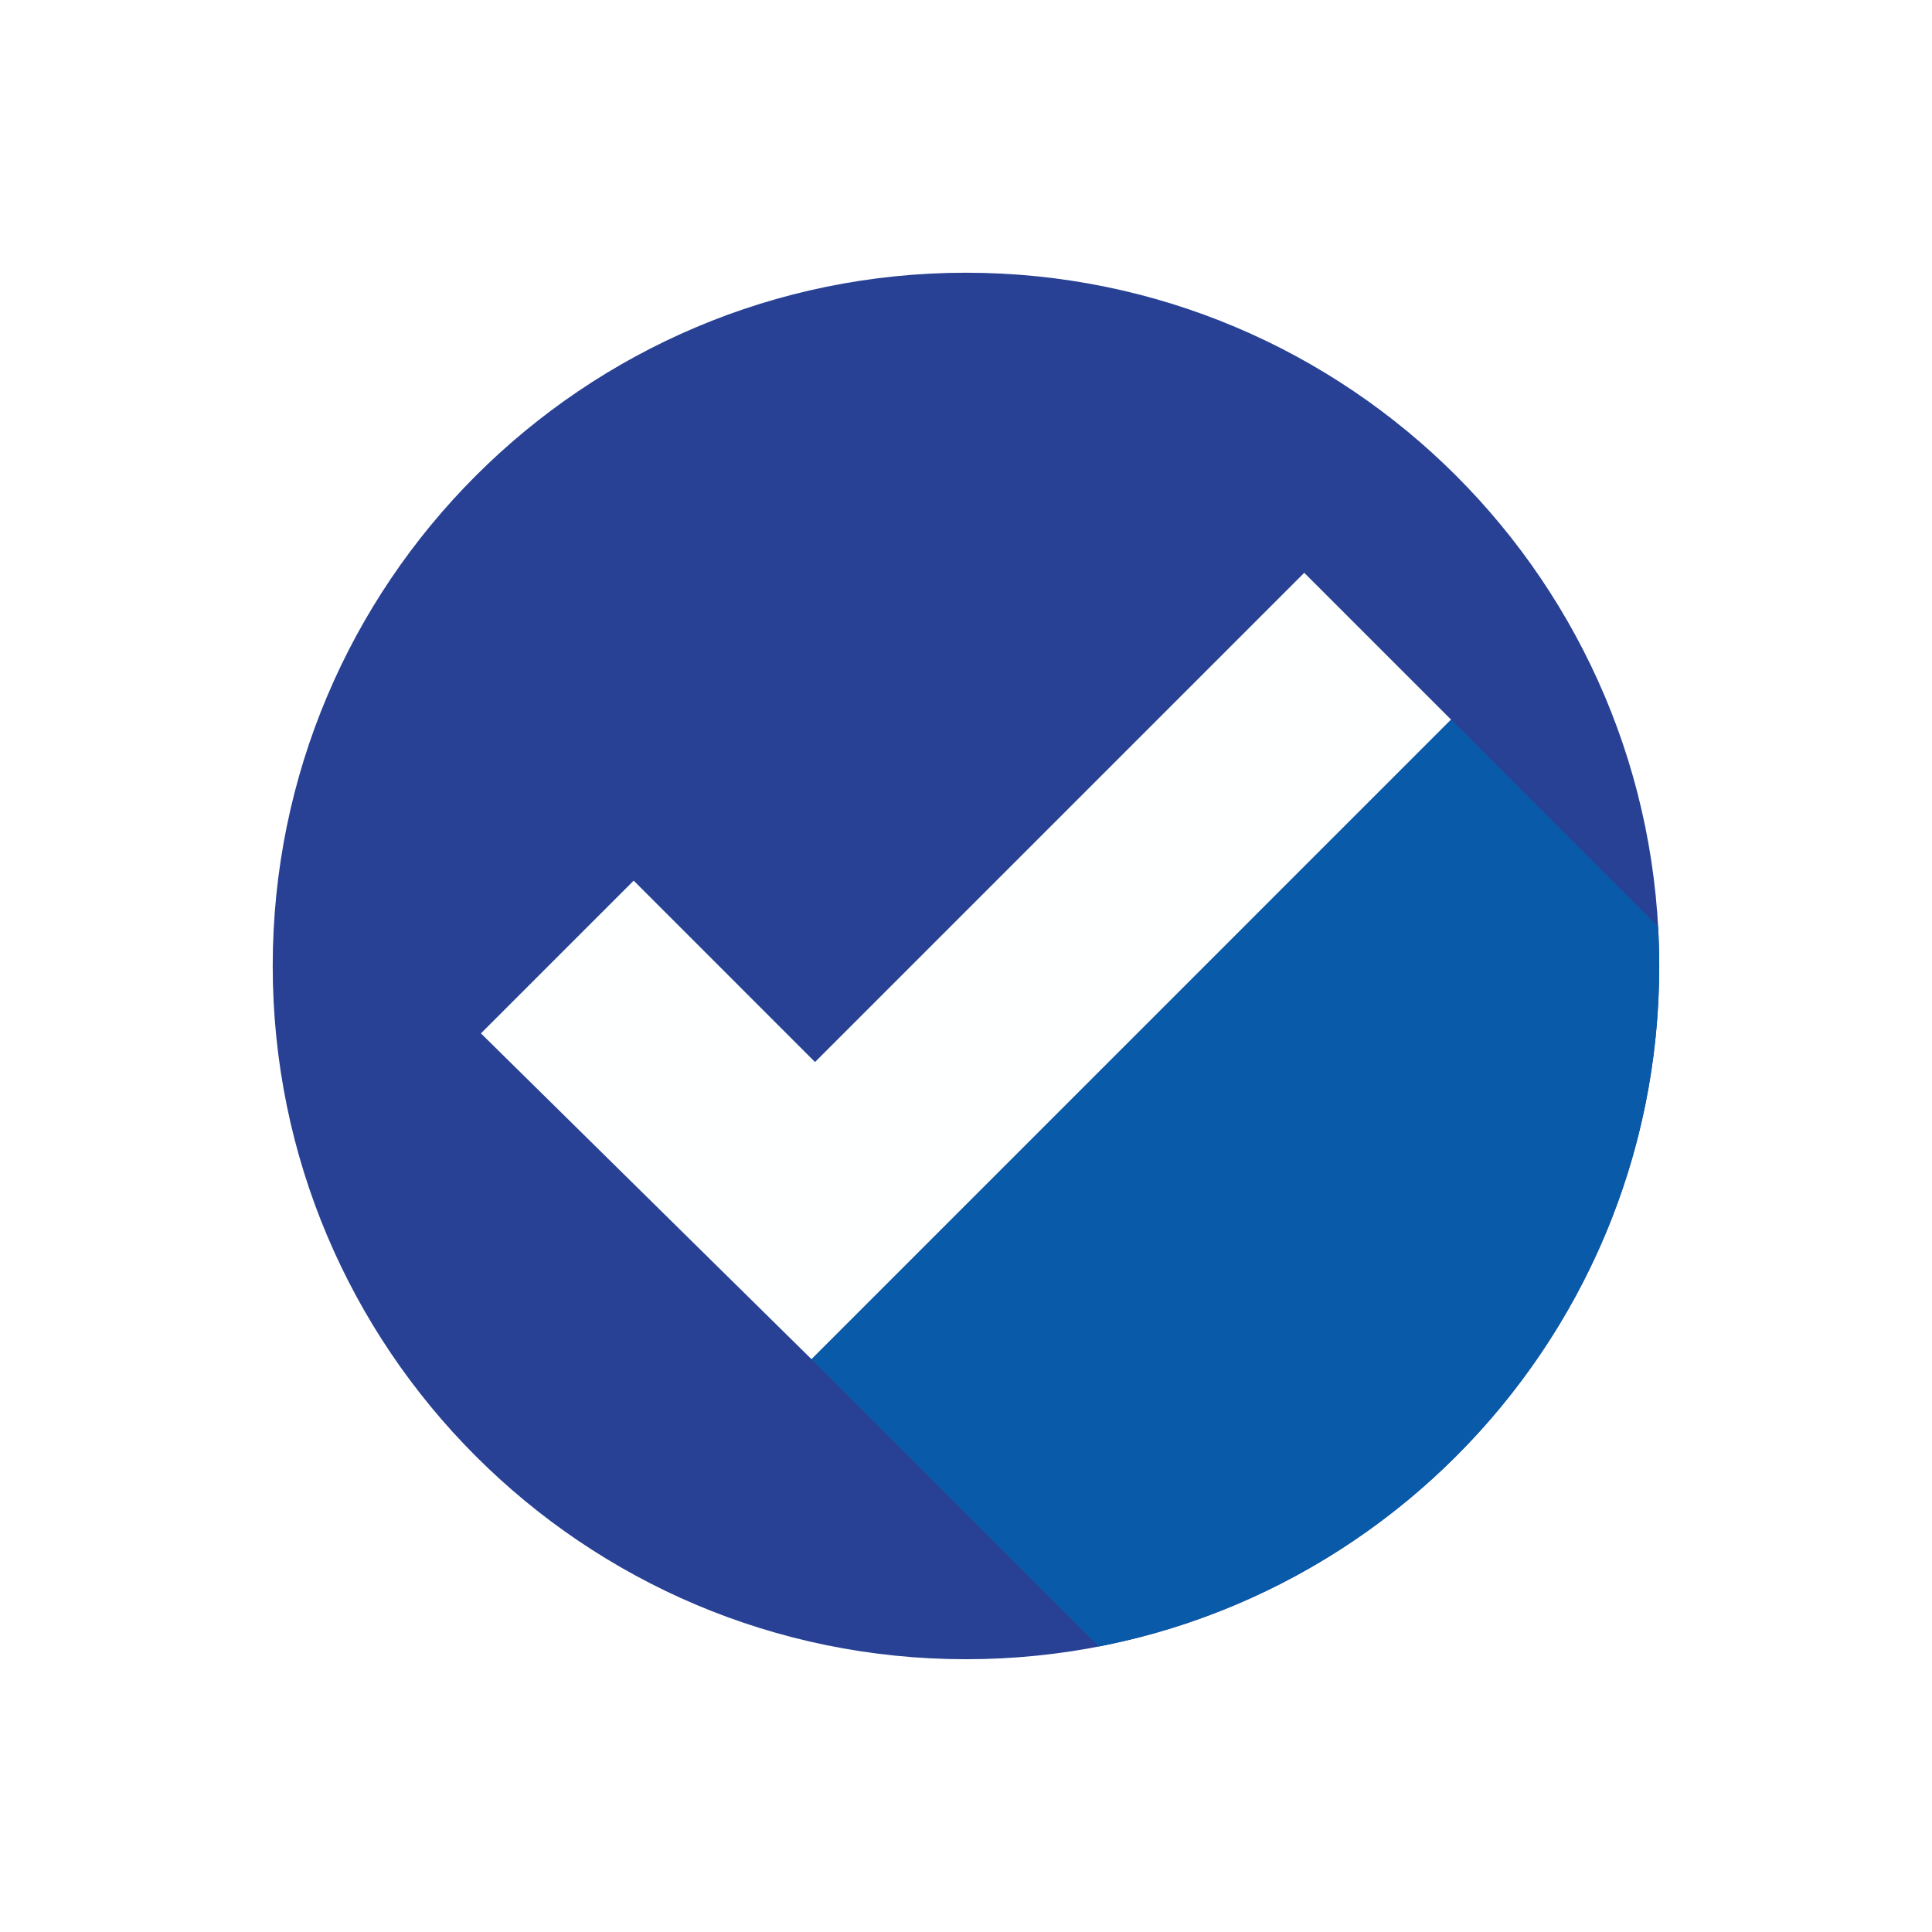
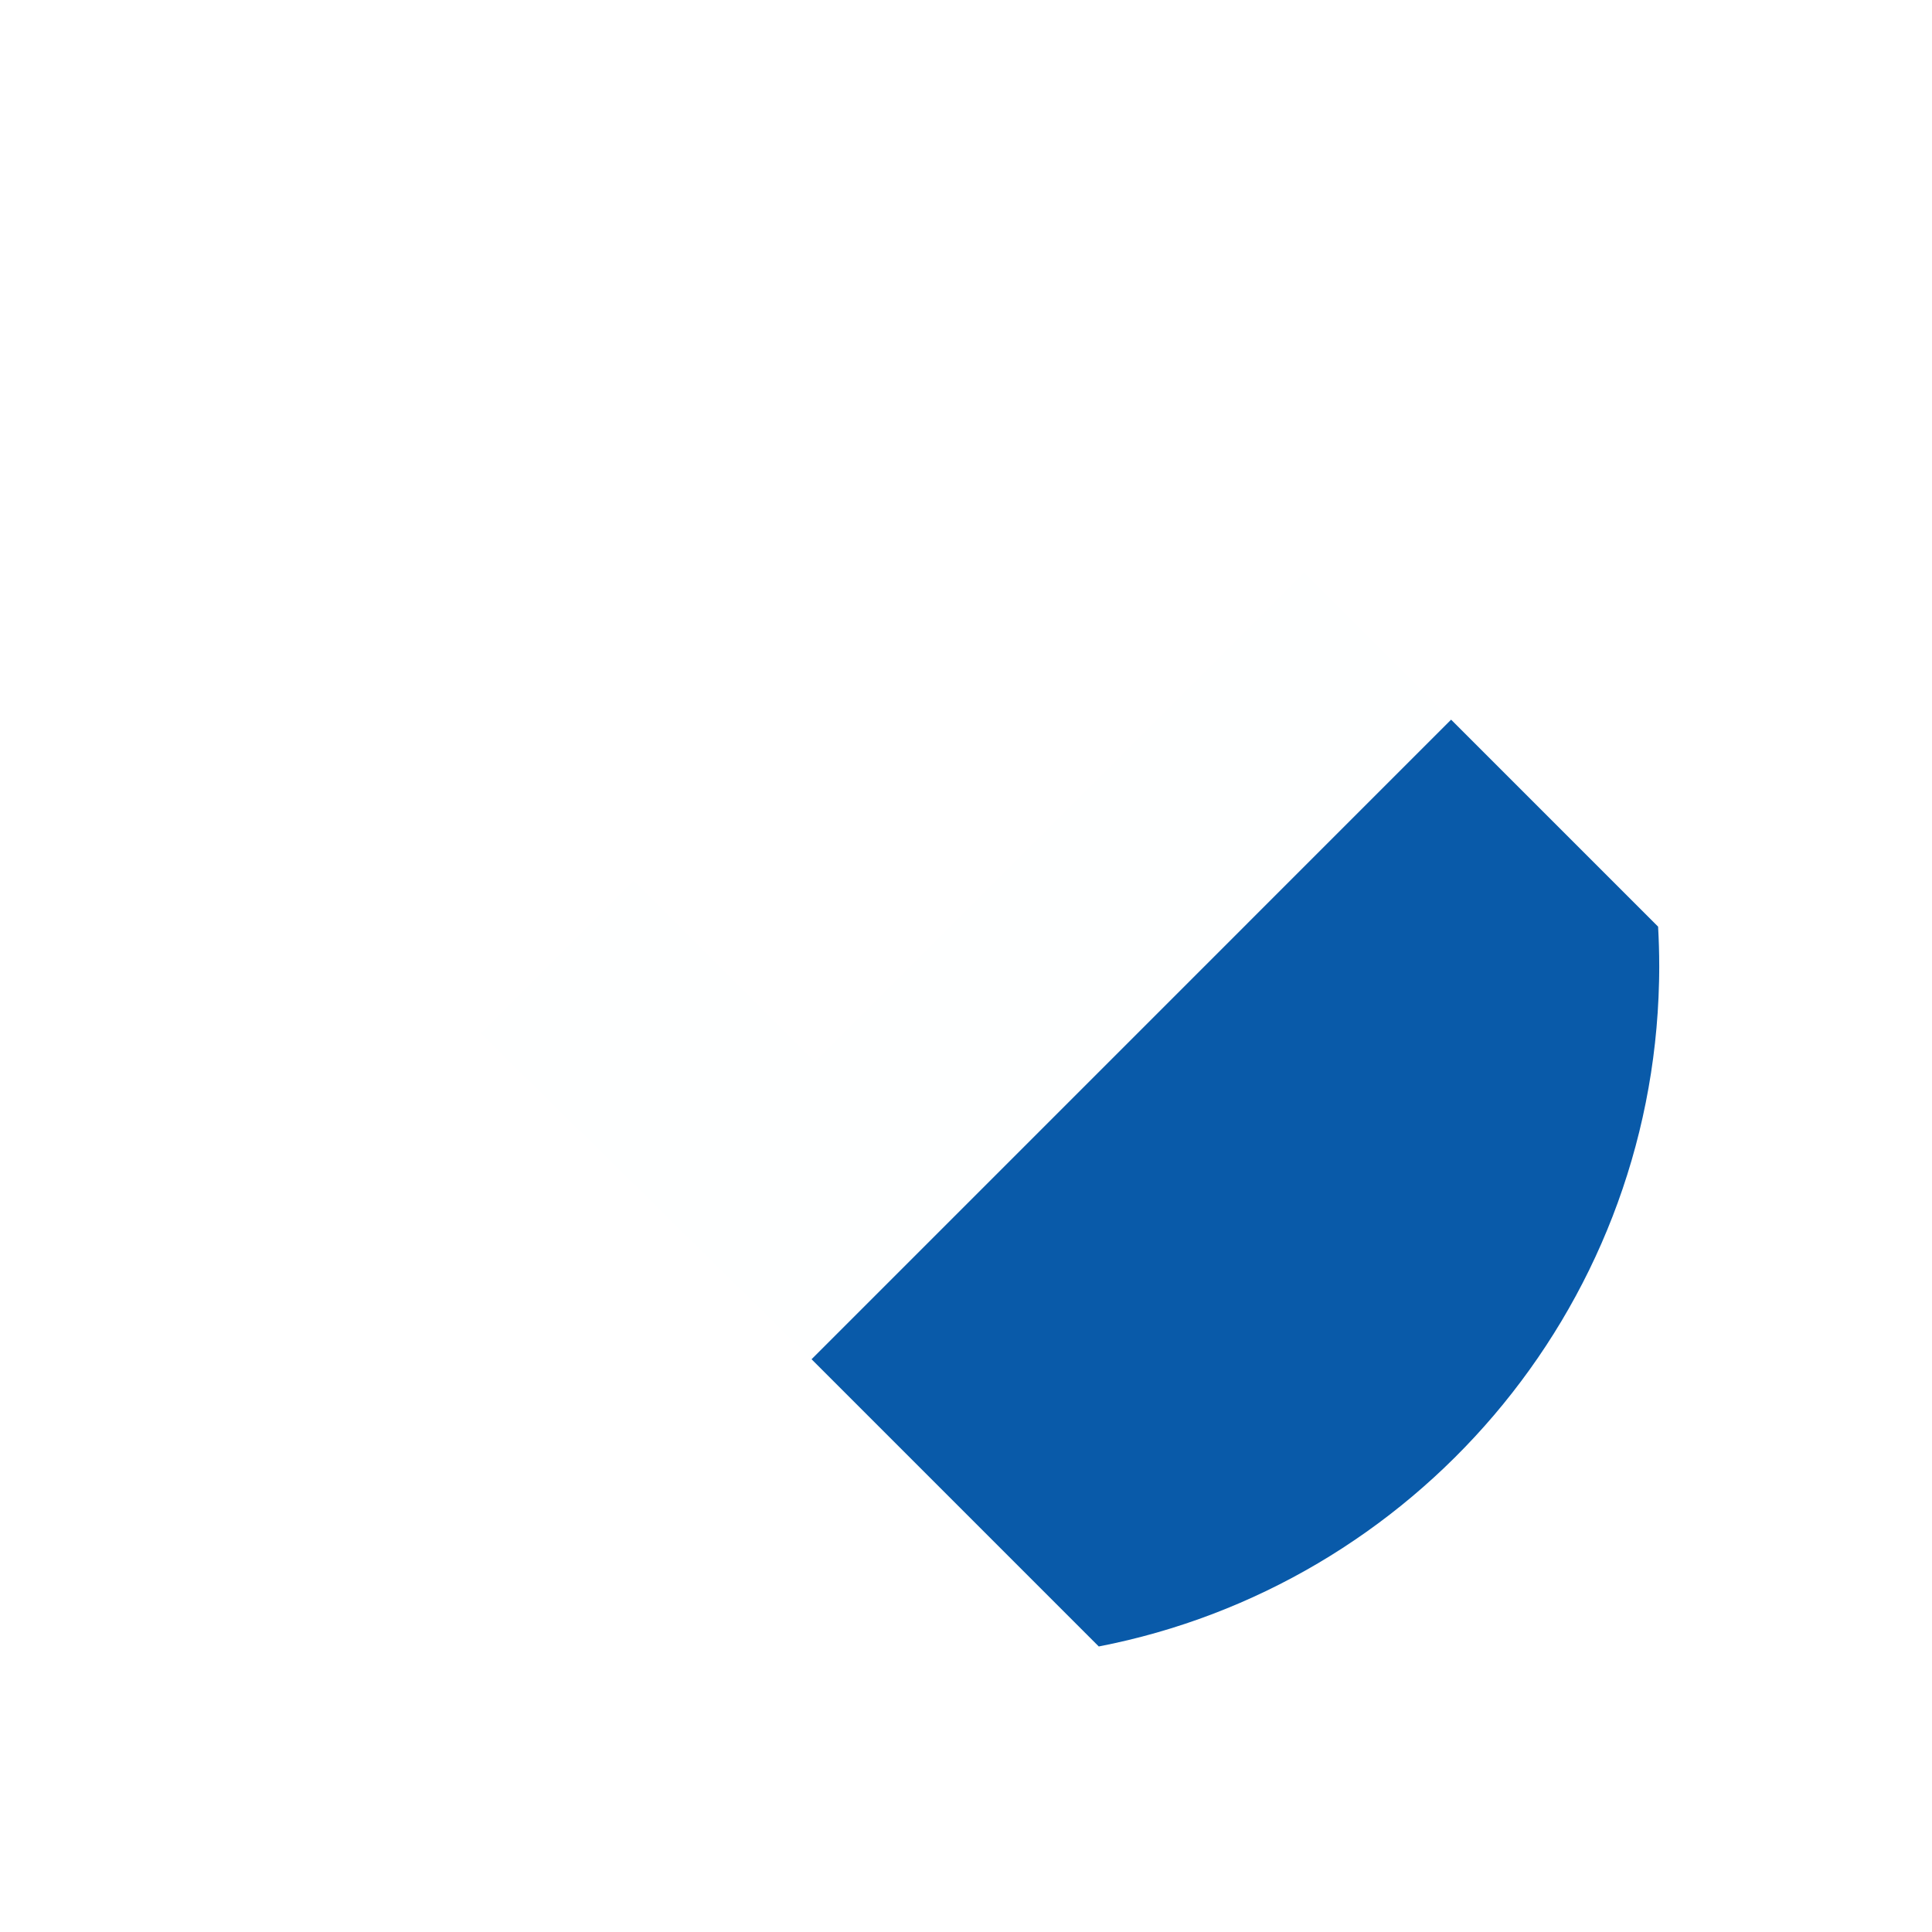
<svg xmlns="http://www.w3.org/2000/svg" width="500" zoomAndPan="magnify" viewBox="0 0 375 375" height="500" preserveAspectRatio="xMidYMid meet">
  <defs>
    <clipPath id="2e666ae836">
-       <path d="M 52.934 52.934 L 322.184 52.934 L 322.184 322.184 L 52.934 322.184 Z M 52.934 52.934 " />
-     </clipPath>
+       </clipPath>
    <clipPath id="4c38e2d562">
      <path d="M 322 187 L 322.184 187 L 322.184 191 L 322 191 Z M 322 187 " />
    </clipPath>
    <clipPath id="173d0cec19">
      <path d="M 157 139 L 322.184 139 L 322.184 320 L 157 320 Z M 157 139 " />
    </clipPath>
  </defs>
  <g id="0650df4c7a">
    <rect x="0" width="375" y="0" height="375" style="fill:#ffffff;fill-opacity:1;stroke:none;" />
    <rect x="0" width="375" y="0" height="375" style="fill:#ffffff;fill-opacity:1;stroke:none;" />
    <g clip-rule="nonzero" clip-path="url(#2e666ae836)">
      <path style=" stroke:none;fill-rule:nonzero;fill:#284194;fill-opacity:1;" d="M 322.055 187.496 C 322.055 261.809 261.809 322.055 187.496 322.055 C 113.18 322.055 52.934 261.809 52.934 187.496 C 52.934 113.18 113.18 52.934 187.496 52.934 C 261.809 52.934 322.055 113.18 322.055 187.496 " />
    </g>
    <g clip-rule="nonzero" clip-path="url(#4c38e2d562)">
      <path style=" stroke:none;fill-rule:nonzero;fill:#d4d3d2;fill-opacity:1;" d="M 322.027 190.18 C 322.027 190.172 322.027 190.18 322.027 190.172 L 322.027 190.18 M 322.031 190.082 L 322.031 190.078 L 322.031 190.082 M 322.035 189.797 C 322.035 189.793 322.035 189.793 322.035 189.789 L 322.035 189.797 M 322.035 189.703 L 322.035 189.691 L 322.035 189.703 M 322.039 189.602 L 322.039 189.602 M 322.043 189.414 L 322.043 189.406 L 322.043 189.414 M 322.043 189.32 L 322.043 189.309 L 322.043 189.32 M 322.043 189.223 C 322.043 189.219 322.043 189.219 322.043 189.215 L 322.043 189.223 M 322.047 189.035 L 322.047 189.023 C 322.047 189.031 322.047 189.031 322.047 189.035 M 322.047 188.941 C 322.047 188.934 322.047 188.93 322.047 188.926 C 322.047 188.934 322.047 188.934 322.047 188.941 M 322.047 188.844 C 322.047 188.836 322.047 188.832 322.047 188.828 C 322.047 188.832 322.047 188.836 322.047 188.844 M 322.051 188.742 C 322.051 188.738 322.051 188.738 322.051 188.734 L 322.051 188.742 M 322.051 188.652 C 322.051 188.648 322.051 188.645 322.051 188.641 C 322.051 188.645 322.051 188.648 322.051 188.652 M 322.051 188.555 C 322.051 188.551 322.051 188.547 322.051 188.543 C 322.051 188.547 322.051 188.551 322.051 188.555 M 322.051 188.461 C 322.051 188.453 322.051 188.449 322.051 188.445 C 322.051 188.453 322.051 188.449 322.051 188.461 M 322.051 188.359 C 322.051 188.355 322.051 188.359 322.051 188.355 L 322.051 188.359 M 322.051 188.27 C 322.051 188.266 322.051 188.266 322.051 188.258 C 322.051 188.262 322.051 188.266 322.051 188.27 M 322.051 188.176 C 322.051 188.168 322.051 188.164 322.051 188.16 C 322.051 188.164 322.051 188.168 322.051 188.176 M 322.051 188.078 C 322.051 188.074 322.051 188.066 322.051 188.062 C 322.051 188.07 322.051 188.07 322.051 188.078 M 322.055 187.977 L 322.055 187.969 C 322.055 187.973 322.055 187.973 322.055 187.977 M 322.055 187.879 L 322.055 187.879 M 322.055 187.793 C 322.055 187.785 322.055 187.781 322.055 187.777 C 322.055 187.781 322.055 187.785 322.055 187.793 M 322.055 187.695 C 322.055 187.688 322.055 187.684 322.055 187.68 C 322.055 187.688 322.055 187.688 322.055 187.695 M 322.055 187.594 L 322.055 187.582 C 322.055 187.59 322.055 187.59 322.055 187.594 " />
    </g>
    <g clip-rule="nonzero" clip-path="url(#173d0cec19)">
      <path style=" stroke:none;fill-rule:nonzero;fill:#095aa9;fill-opacity:1;" d="M 213.27 319.578 L 157.504 263.809 L 281.641 139.668 L 321.836 179.863 C 321.977 182.387 322.055 184.934 322.055 187.496 C 322.055 187.523 322.055 187.555 322.055 187.582 L 322.055 187.594 C 322.055 187.625 322.055 187.648 322.055 187.68 C 322.055 187.684 322.055 187.688 322.055 187.695 C 322.055 187.723 322.055 187.75 322.055 187.777 C 322.055 187.781 322.055 187.785 322.055 187.793 C 322.055 187.816 322.055 187.848 322.055 187.879 C 322.055 187.91 322.055 187.938 322.055 187.969 L 322.055 187.977 C 322.055 188.004 322.051 188.035 322.051 188.062 C 322.051 188.066 322.051 188.074 322.051 188.078 C 322.051 188.105 322.051 188.133 322.051 188.16 C 322.051 188.164 322.051 188.168 322.051 188.176 C 322.051 188.203 322.051 188.23 322.051 188.258 C 322.051 188.266 322.051 188.266 322.051 188.27 C 322.051 188.297 322.051 188.324 322.051 188.355 C 322.051 188.359 322.051 188.355 322.051 188.359 C 322.051 188.387 322.051 188.418 322.051 188.445 C 322.051 188.449 322.051 188.453 322.051 188.461 C 322.051 188.488 322.051 188.516 322.051 188.543 C 322.051 188.547 322.051 188.551 322.051 188.555 C 322.051 188.582 322.051 188.613 322.051 188.641 C 322.051 188.645 322.051 188.648 322.051 188.652 C 322.051 188.68 322.051 188.707 322.051 188.734 C 322.051 188.738 322.051 188.738 322.051 188.742 C 322.051 188.77 322.051 188.801 322.047 188.828 C 322.047 188.832 322.047 188.836 322.047 188.844 C 322.047 188.867 322.047 188.898 322.047 188.926 C 322.047 188.93 322.047 188.934 322.047 188.941 C 322.047 188.969 322.047 188.996 322.047 189.023 L 322.047 189.035 C 322.047 189.062 322.043 189.094 322.043 189.125 C 322.043 189.156 322.043 189.184 322.043 189.215 C 322.043 189.219 322.043 189.219 322.043 189.223 C 322.043 189.254 322.043 189.277 322.043 189.309 L 322.043 189.32 C 322.043 189.352 322.043 189.375 322.043 189.406 L 322.043 189.414 C 322.043 189.48 322.039 189.535 322.039 189.602 C 322.039 189.637 322.039 189.66 322.035 189.691 L 322.035 189.703 C 322.035 189.734 322.035 189.758 322.035 189.789 C 322.035 189.793 322.035 189.793 322.035 189.797 C 322.035 189.895 322.035 189.984 322.031 190.078 L 322.031 190.082 C 322.031 190.113 322.027 190.141 322.027 190.172 C 322.027 190.18 322.027 190.172 322.027 190.18 C 322.027 190.273 322.023 190.363 322.023 190.461 C 322.02 190.492 322.02 190.523 322.02 190.555 C 320.59 254.688 274.285 307.738 213.27 319.578 " />
    </g>
    <path style=" stroke:none;fill-rule:nonzero;fill:#feffff;fill-opacity:1;" d="M 93.348 200.578 L 122.996 170.934 L 158.195 206.137 L 253.152 111.18 L 281.641 139.668 L 157.504 263.809 L 93.348 200.578 " />
  </g>
</svg>